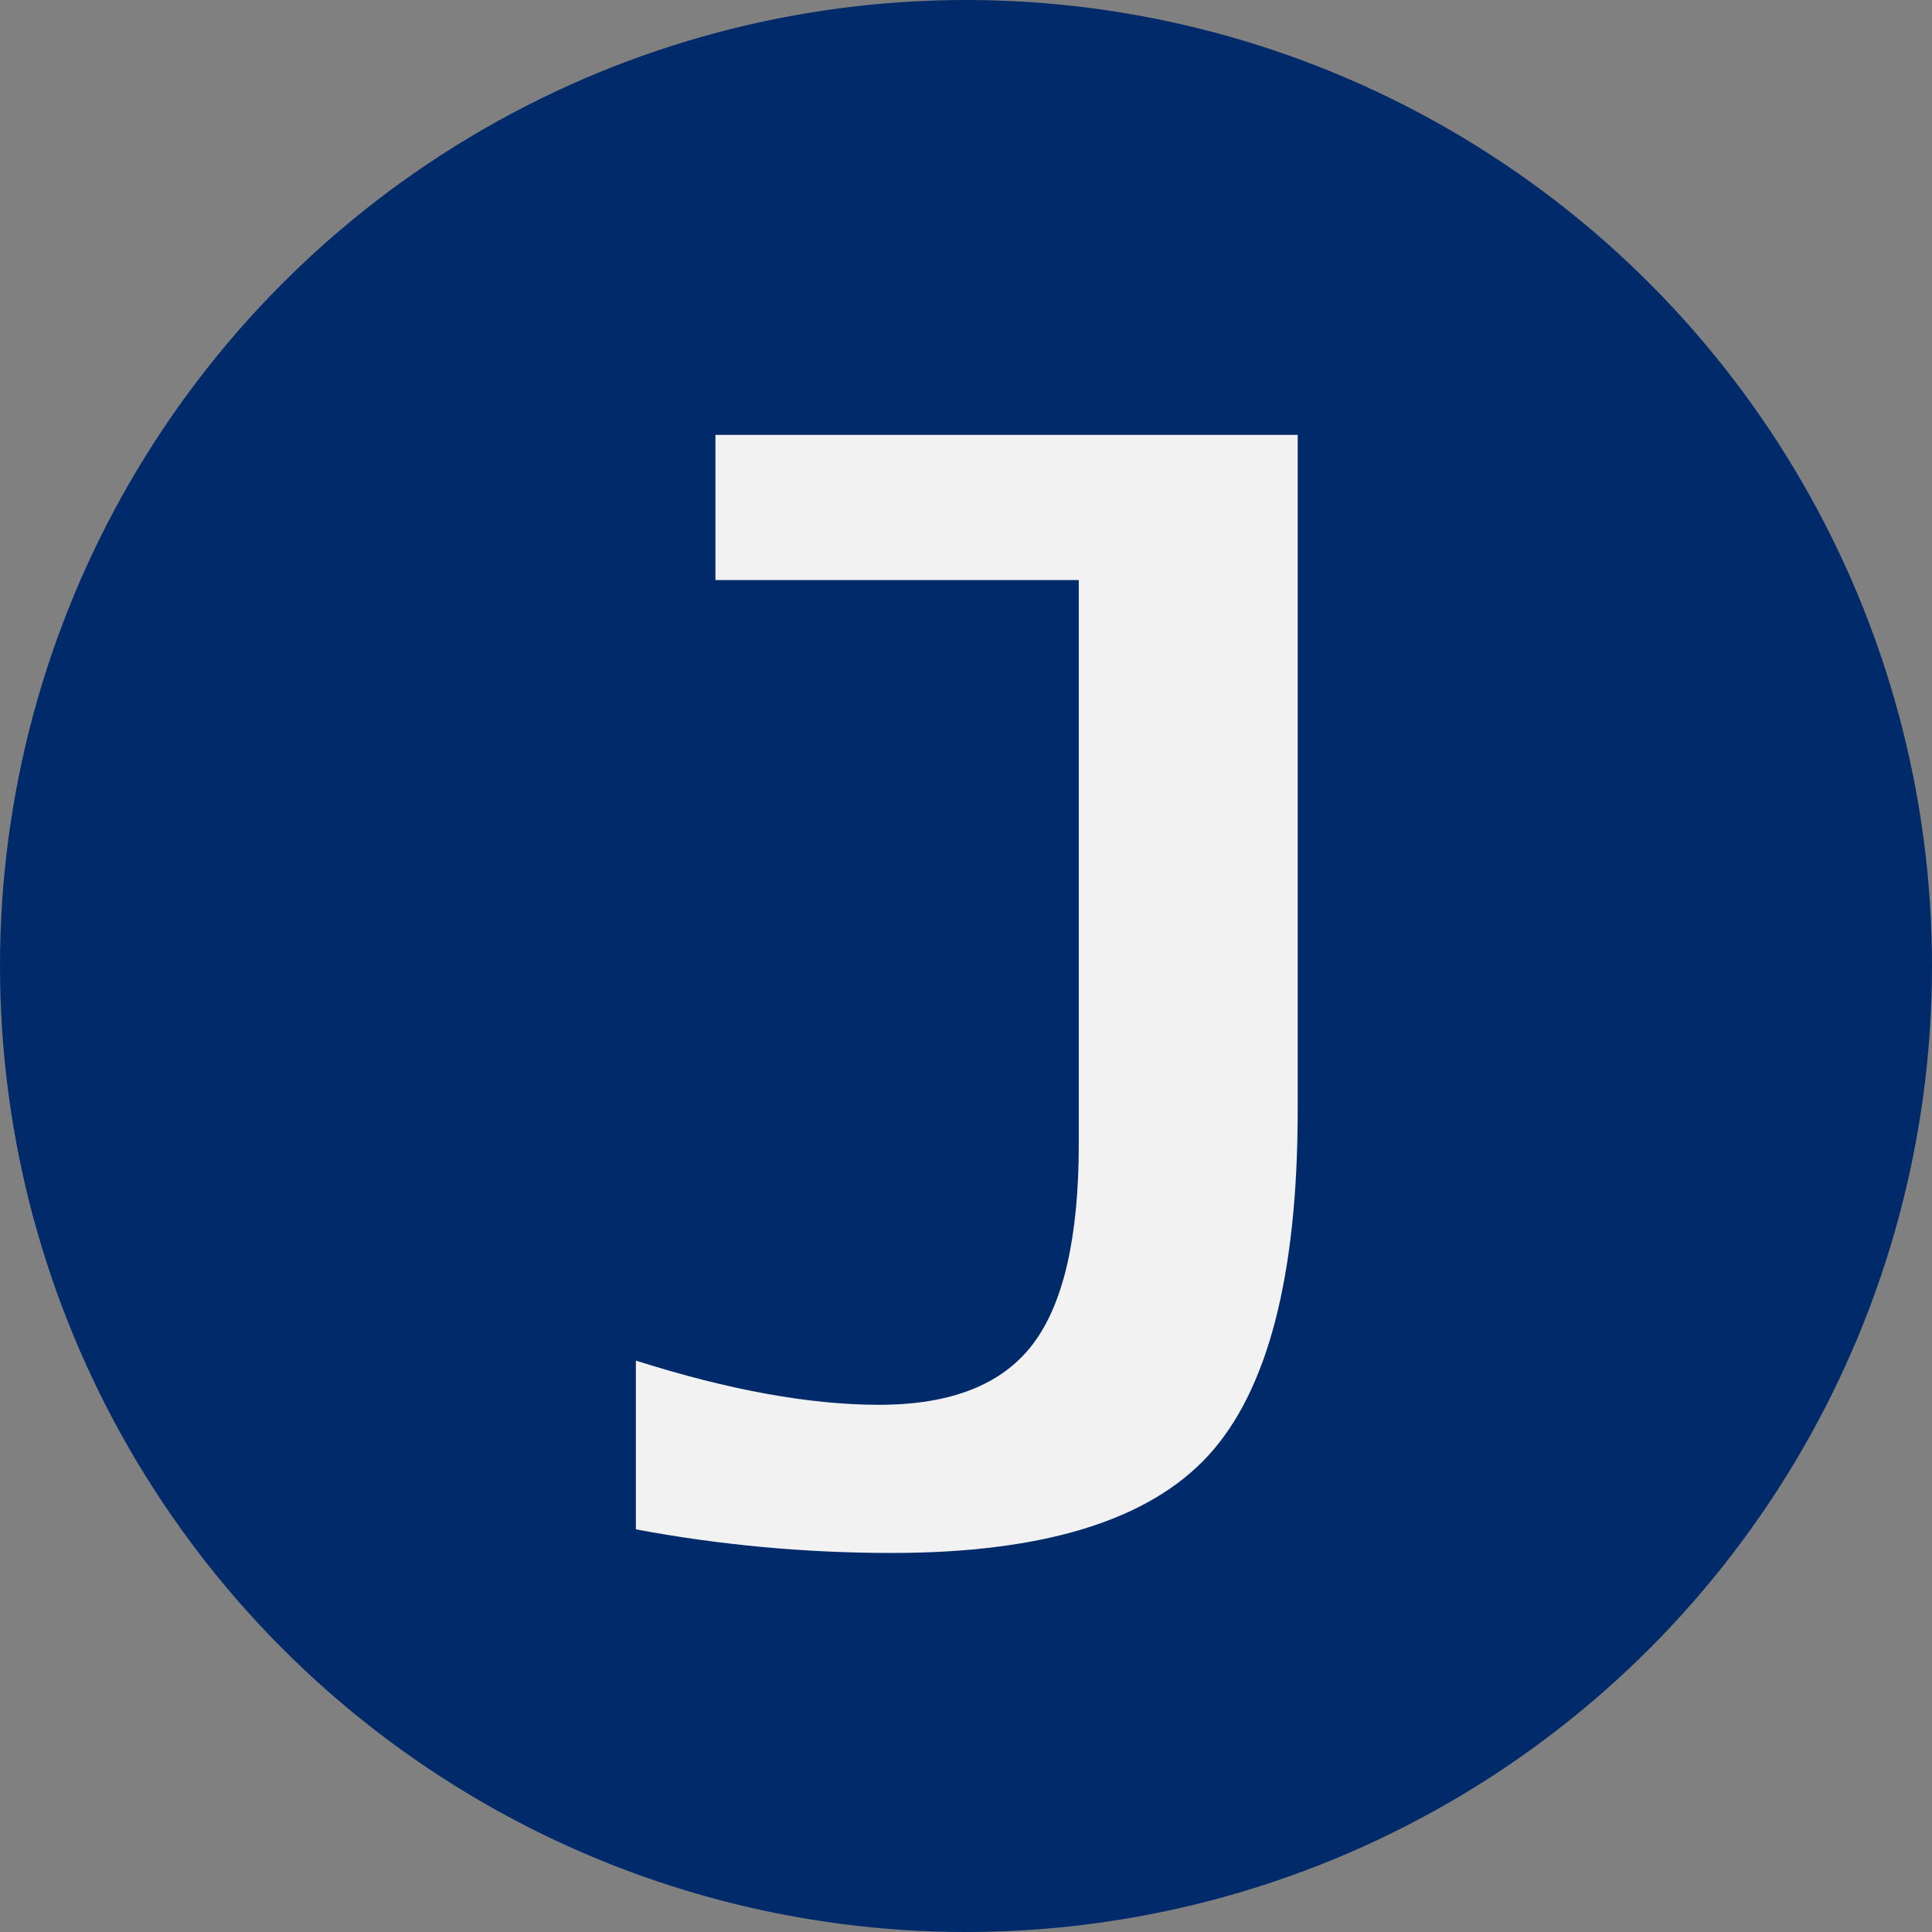
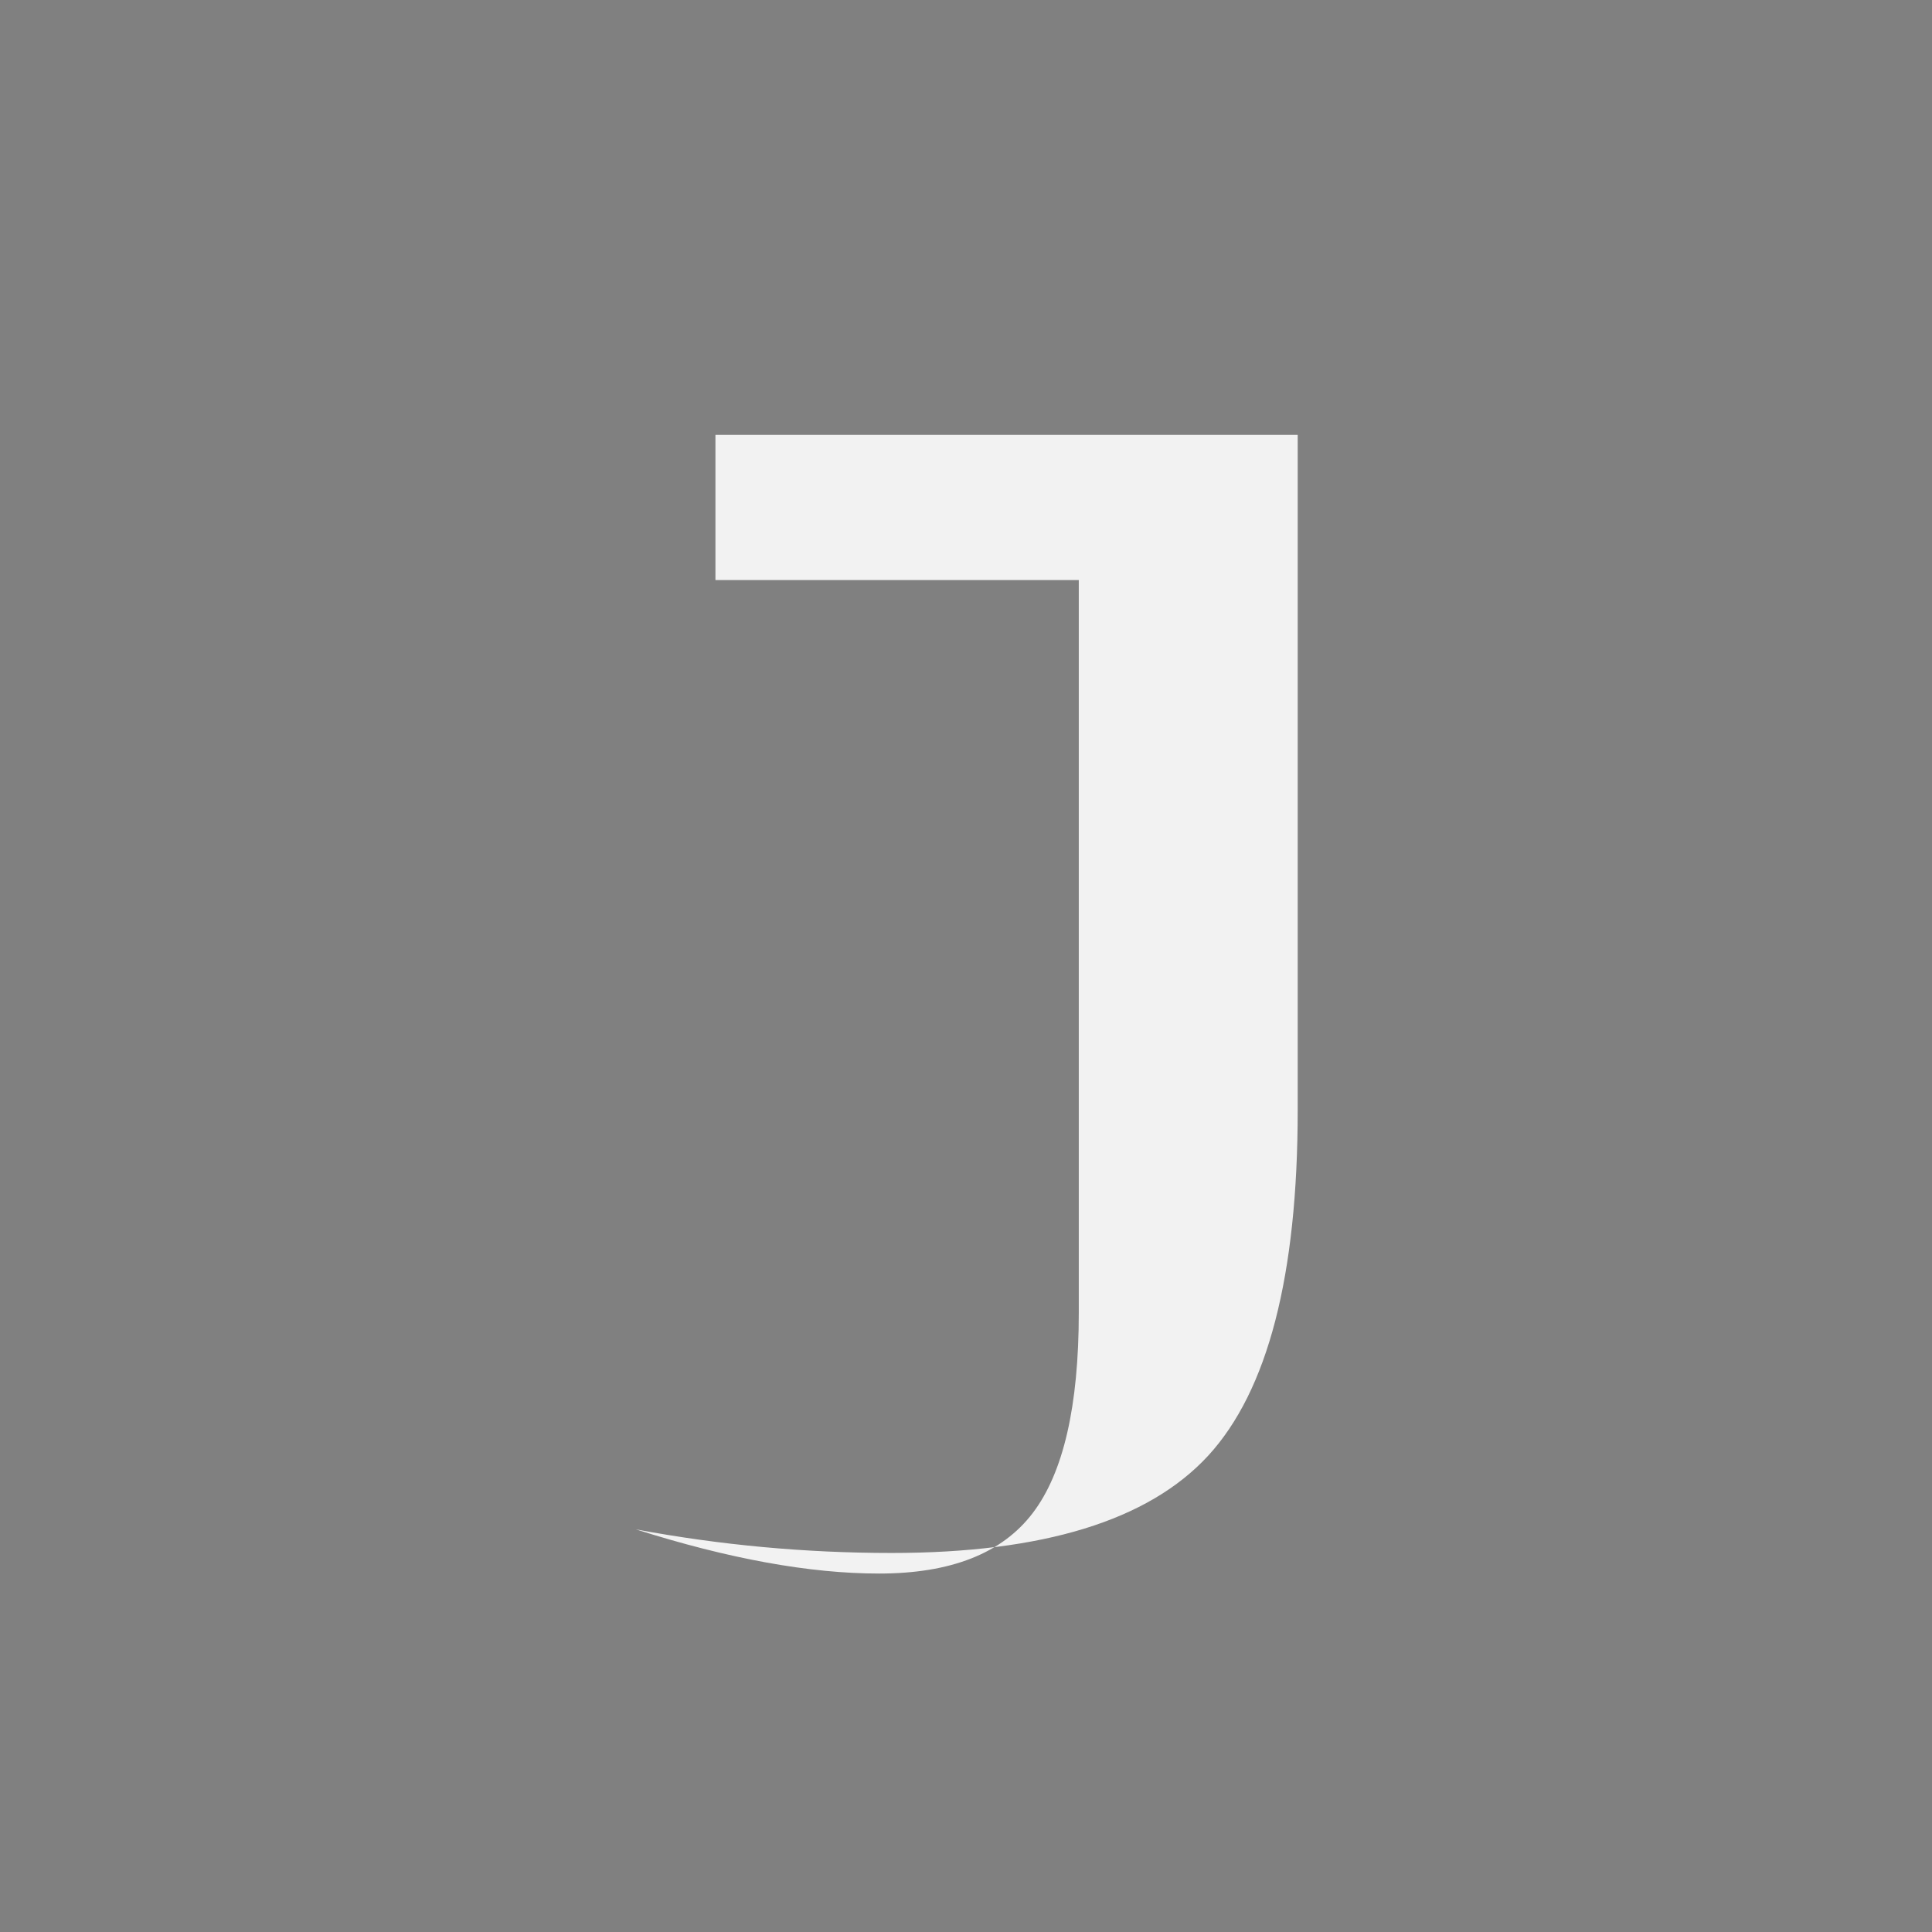
<svg xmlns="http://www.w3.org/2000/svg" version="1.1" x="0px" y="0px" width="32px" height="32px" viewBox="0 0 32 32" enable-background="new 0 0 32 32" xml:space="preserve">
  <rect x="0" y="0" width="32" height="32" fill="#808080" stroke="none" />
  <defs>
</defs>
  <g>
-     <circle fill="#012A6A" cx="16" cy="16" r="16" />
-   </g>
-   <path fill="#F2F2F2" d="M10.532,25.331v-2.795c1.538,0.488,2.881,0.732,4.028,0.732c1.188,0,2.037-0.334,2.545-1.002  c0.508-0.666,0.763-1.773,0.763-3.32V9.608h-6.018V7.203h9.644v11.183c0,2.742-0.495,4.65-1.483,5.725  c-0.989,1.074-2.736,1.611-5.243,1.611C13.335,25.722,11.924,25.591,10.532,25.331z" />
+     </g>
+   <path fill="#F2F2F2" d="M10.532,25.331c1.538,0.488,2.881,0.732,4.028,0.732c1.188,0,2.037-0.334,2.545-1.002  c0.508-0.666,0.763-1.773,0.763-3.32V9.608h-6.018V7.203h9.644v11.183c0,2.742-0.495,4.65-1.483,5.725  c-0.989,1.074-2.736,1.611-5.243,1.611C13.335,25.722,11.924,25.591,10.532,25.331z" />
</svg>